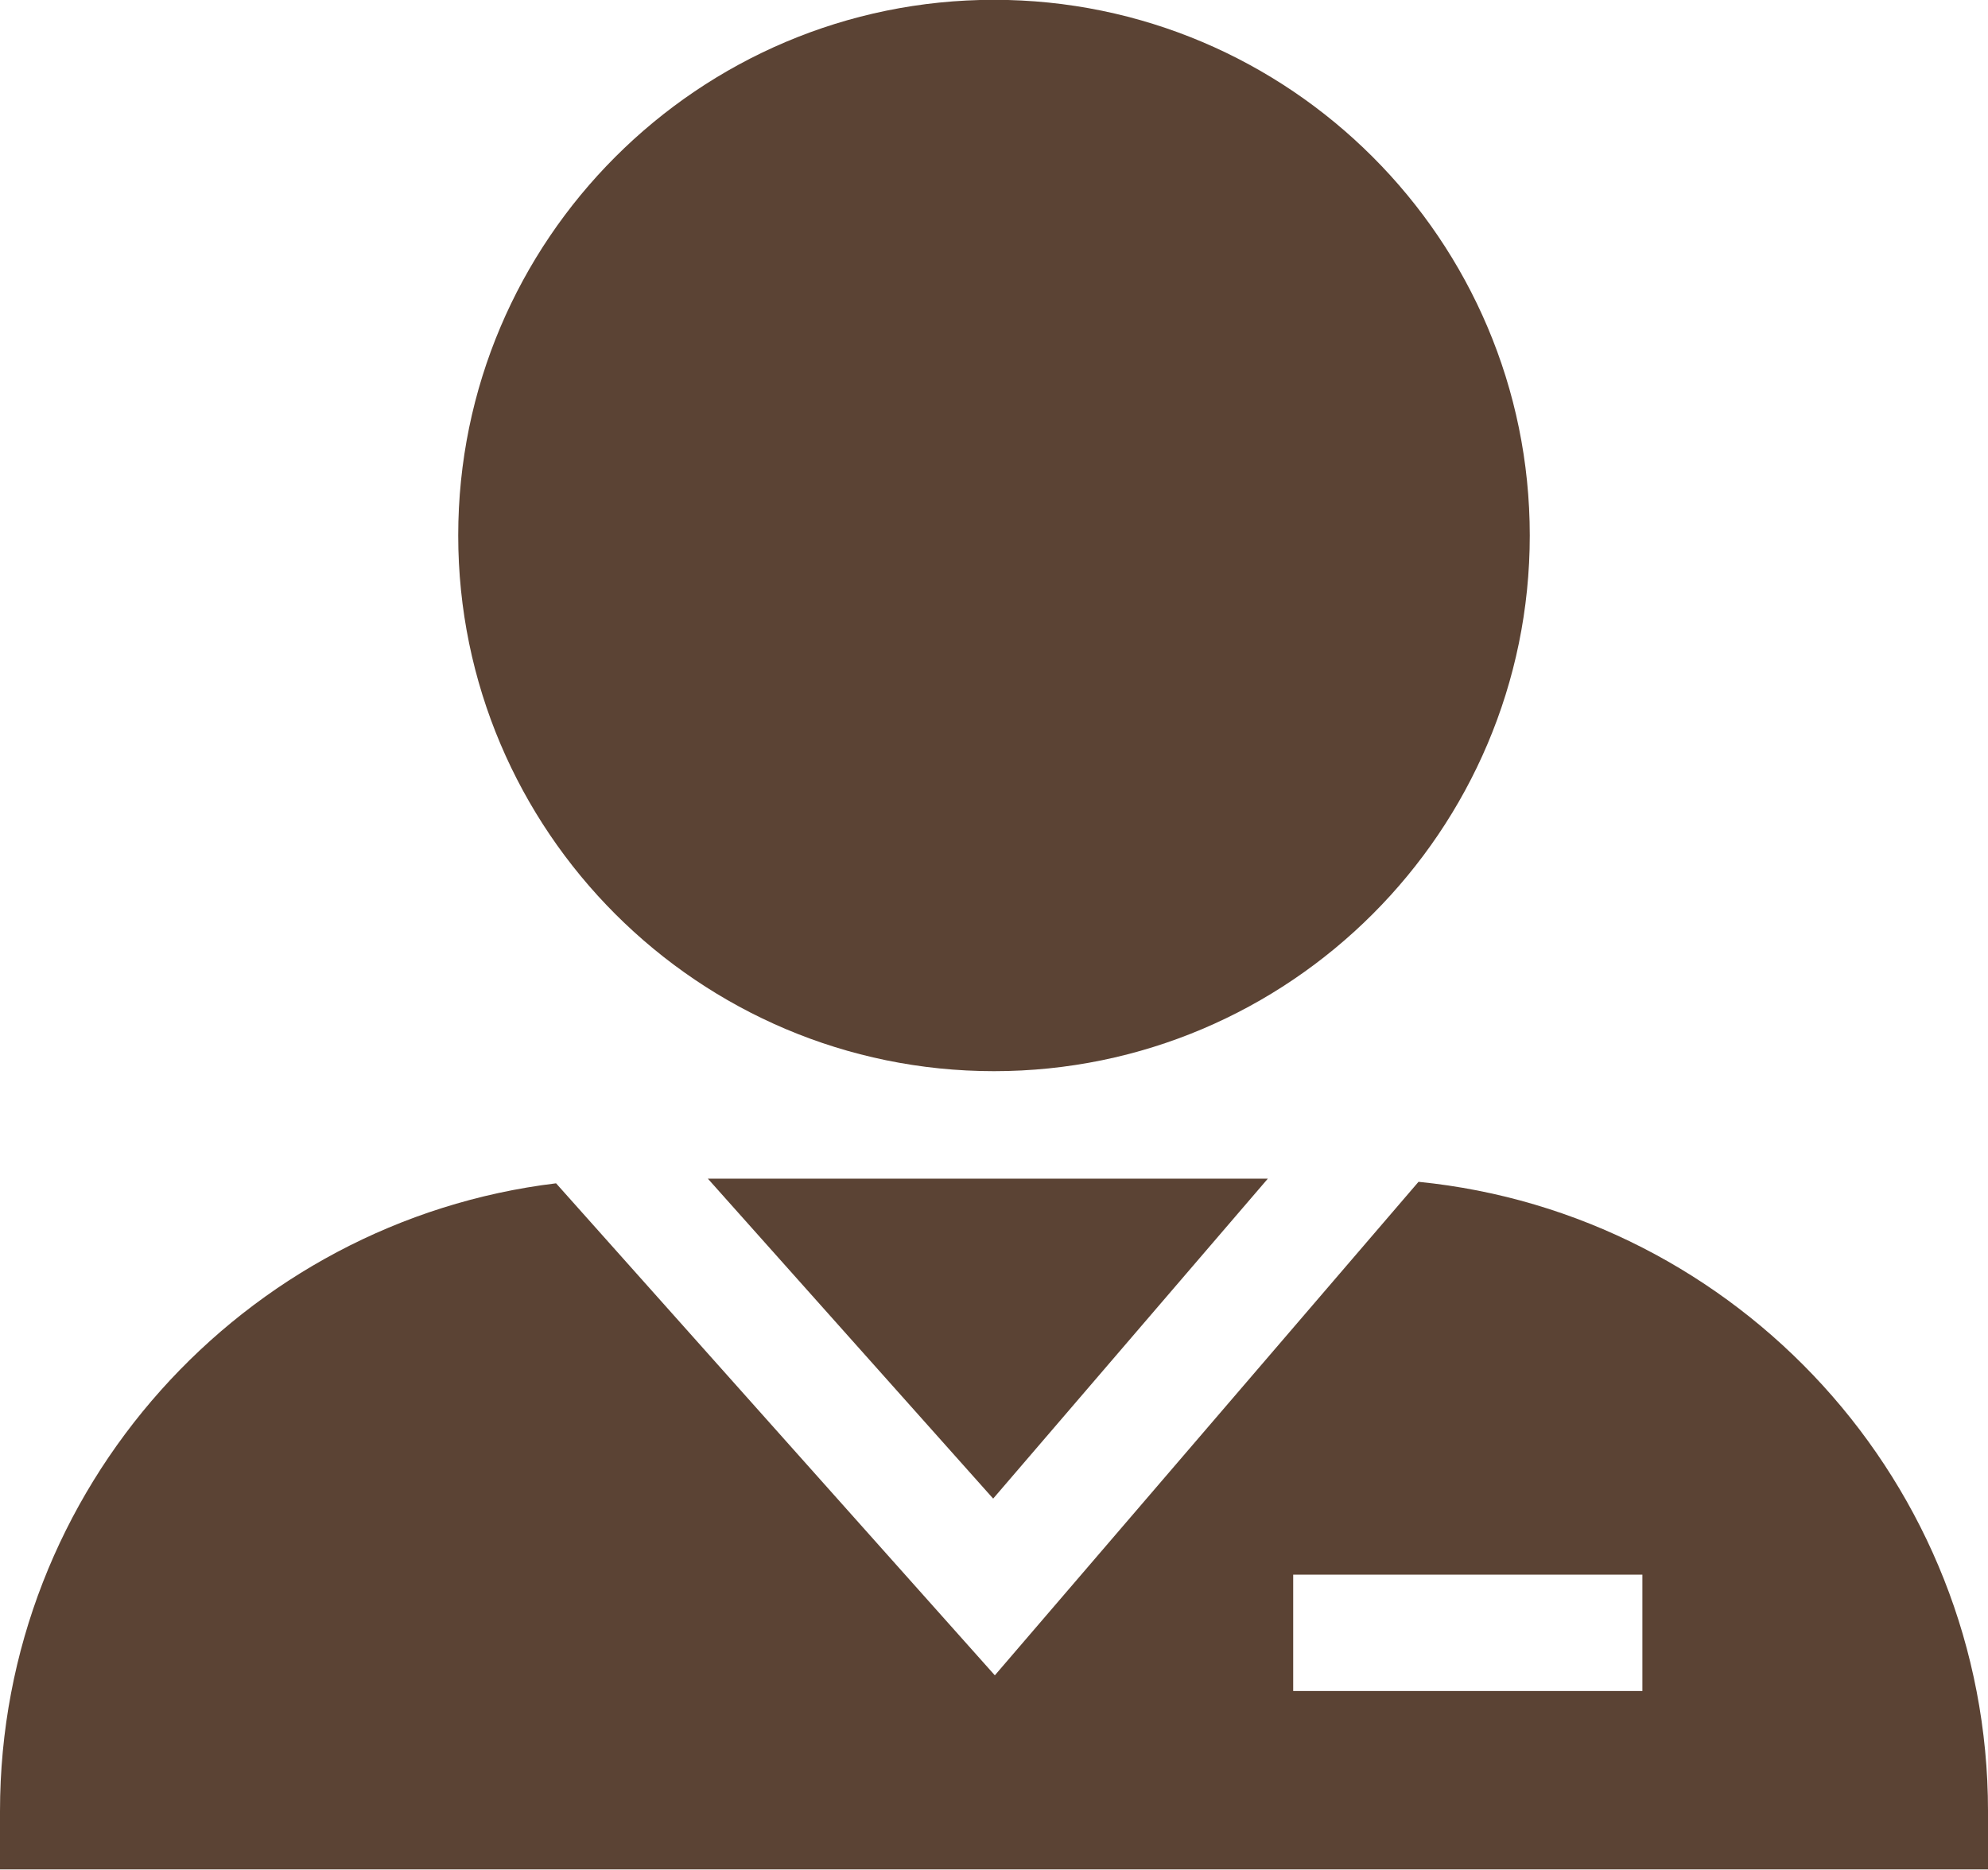
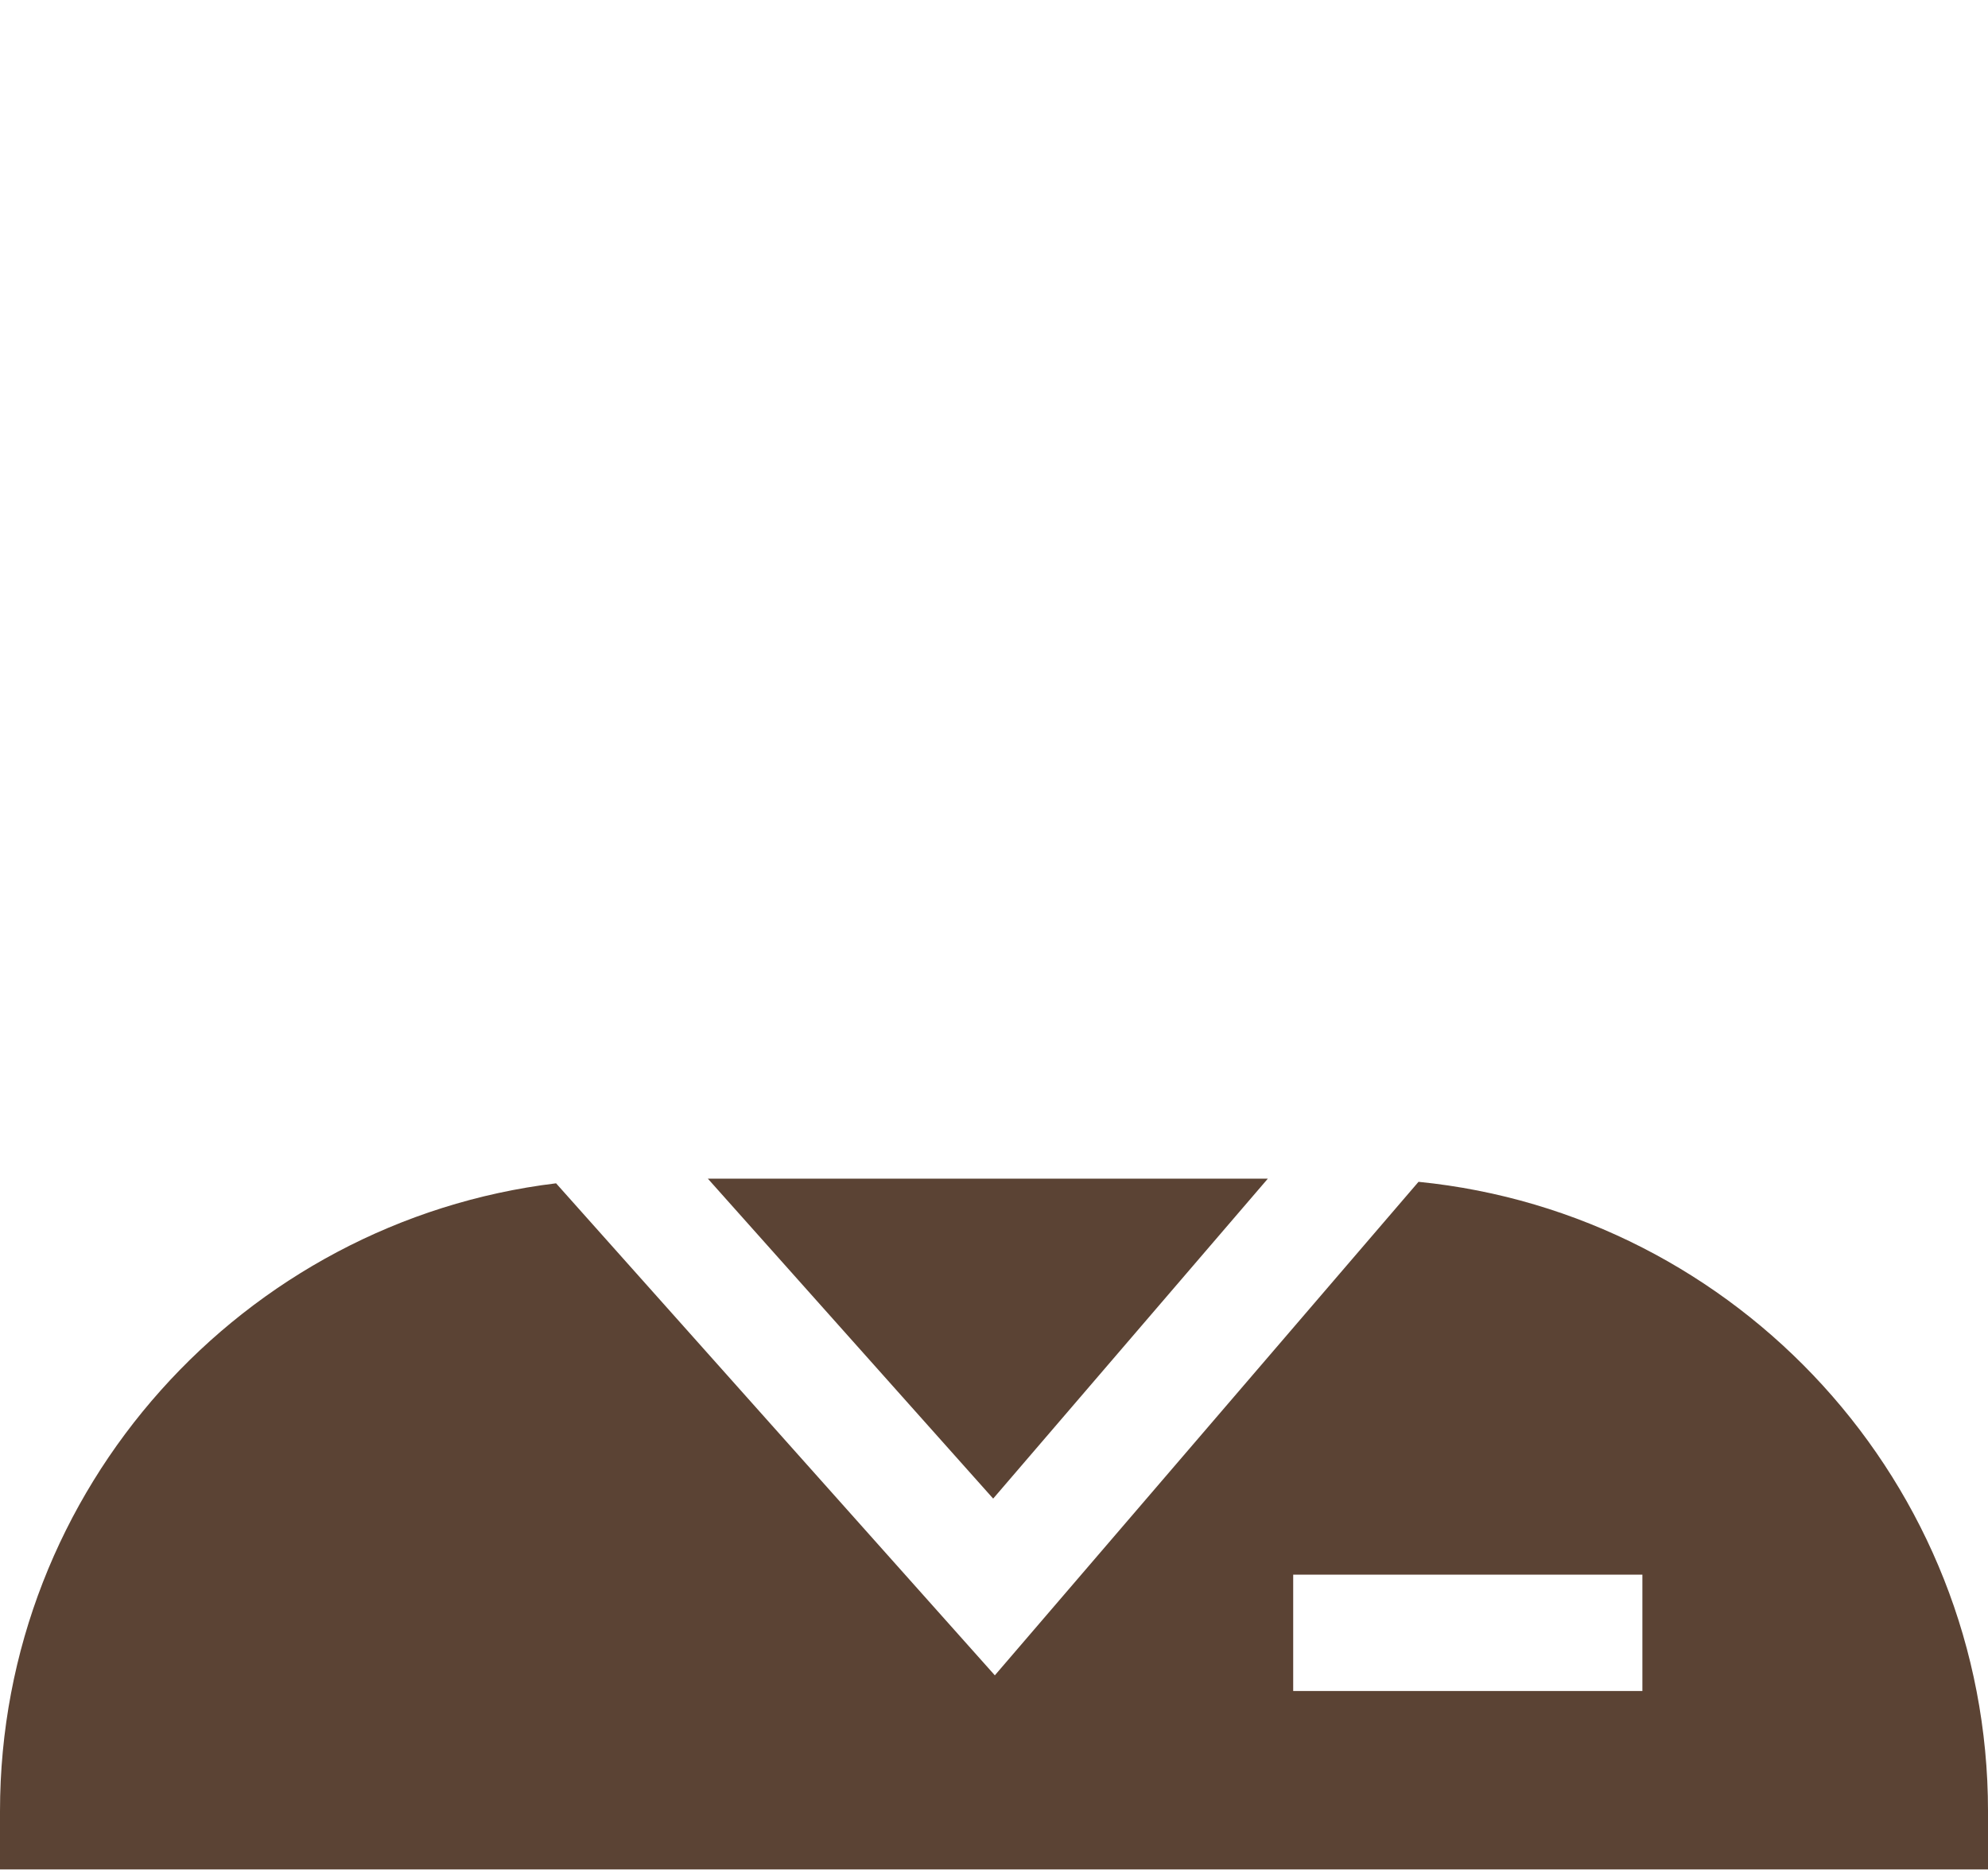
<svg xmlns="http://www.w3.org/2000/svg" fill="#5b4334" height="385.3" preserveAspectRatio="xMidYMid meet" version="1" viewBox="0.0 0.6 409.6 385.3" width="409.6" zoomAndPan="magnify">
  <g id="change1_1">
    <path d="M 292.266 244.137 L 204.973 345.836 L 114.57 244.445 C 50.109 252.262 0 307.309 0 373.848 L 0 385.836 L 409.602 385.836 L 409.602 373.848 C 409.602 306.363 358.055 250.691 292.266 244.137 Z M 338.391 349.066 L 266.445 349.066 L 266.445 325.086 L 338.391 325.086 Z M 338.391 349.066" fill="inherit" />
    <path d="M 145.844 243.488 L 204.629 309.418 L 261.219 243.488 Z M 145.844 243.488" fill="inherit" />
-     <path d="M 204.801 0.562 C 143.93 0.562 94.41 50.086 94.41 110.949 C 94.41 171.816 143.93 221.336 204.801 221.336 C 265.668 221.336 315.188 171.816 315.188 110.949 C 315.188 50.086 265.668 0.562 204.801 0.562 Z M 204.801 0.562" fill="inherit" />
  </g>
</svg>